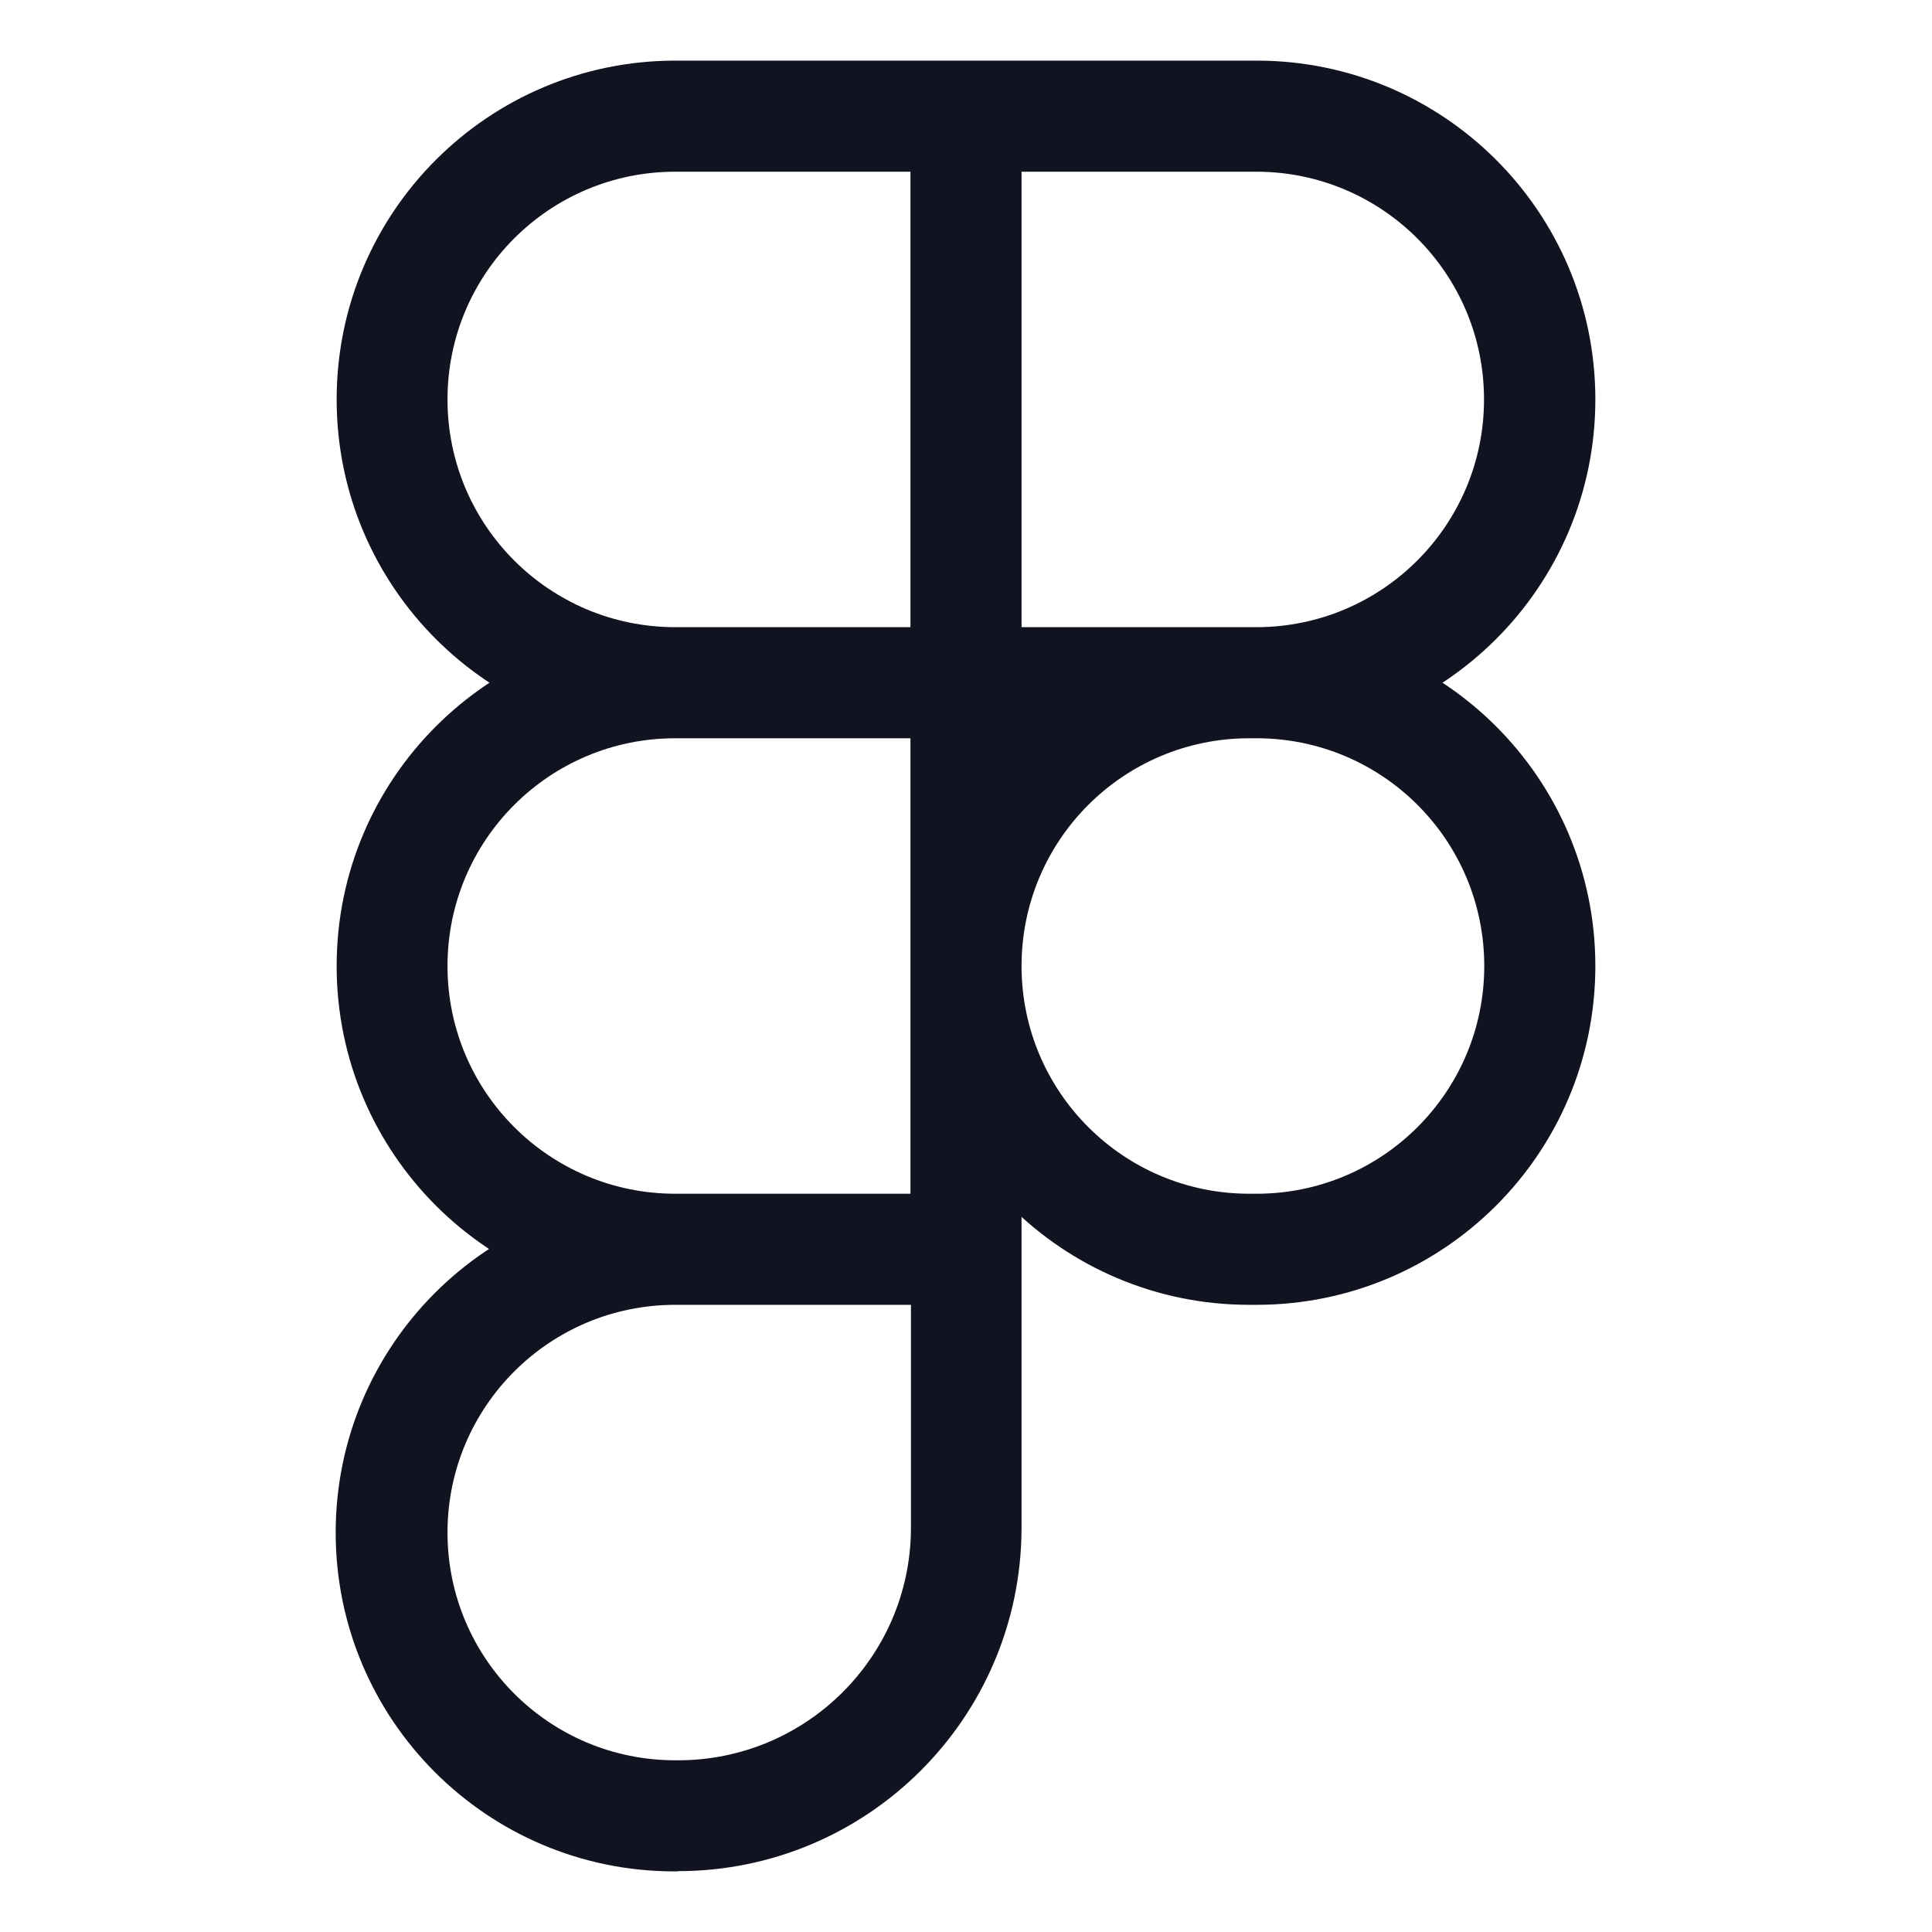
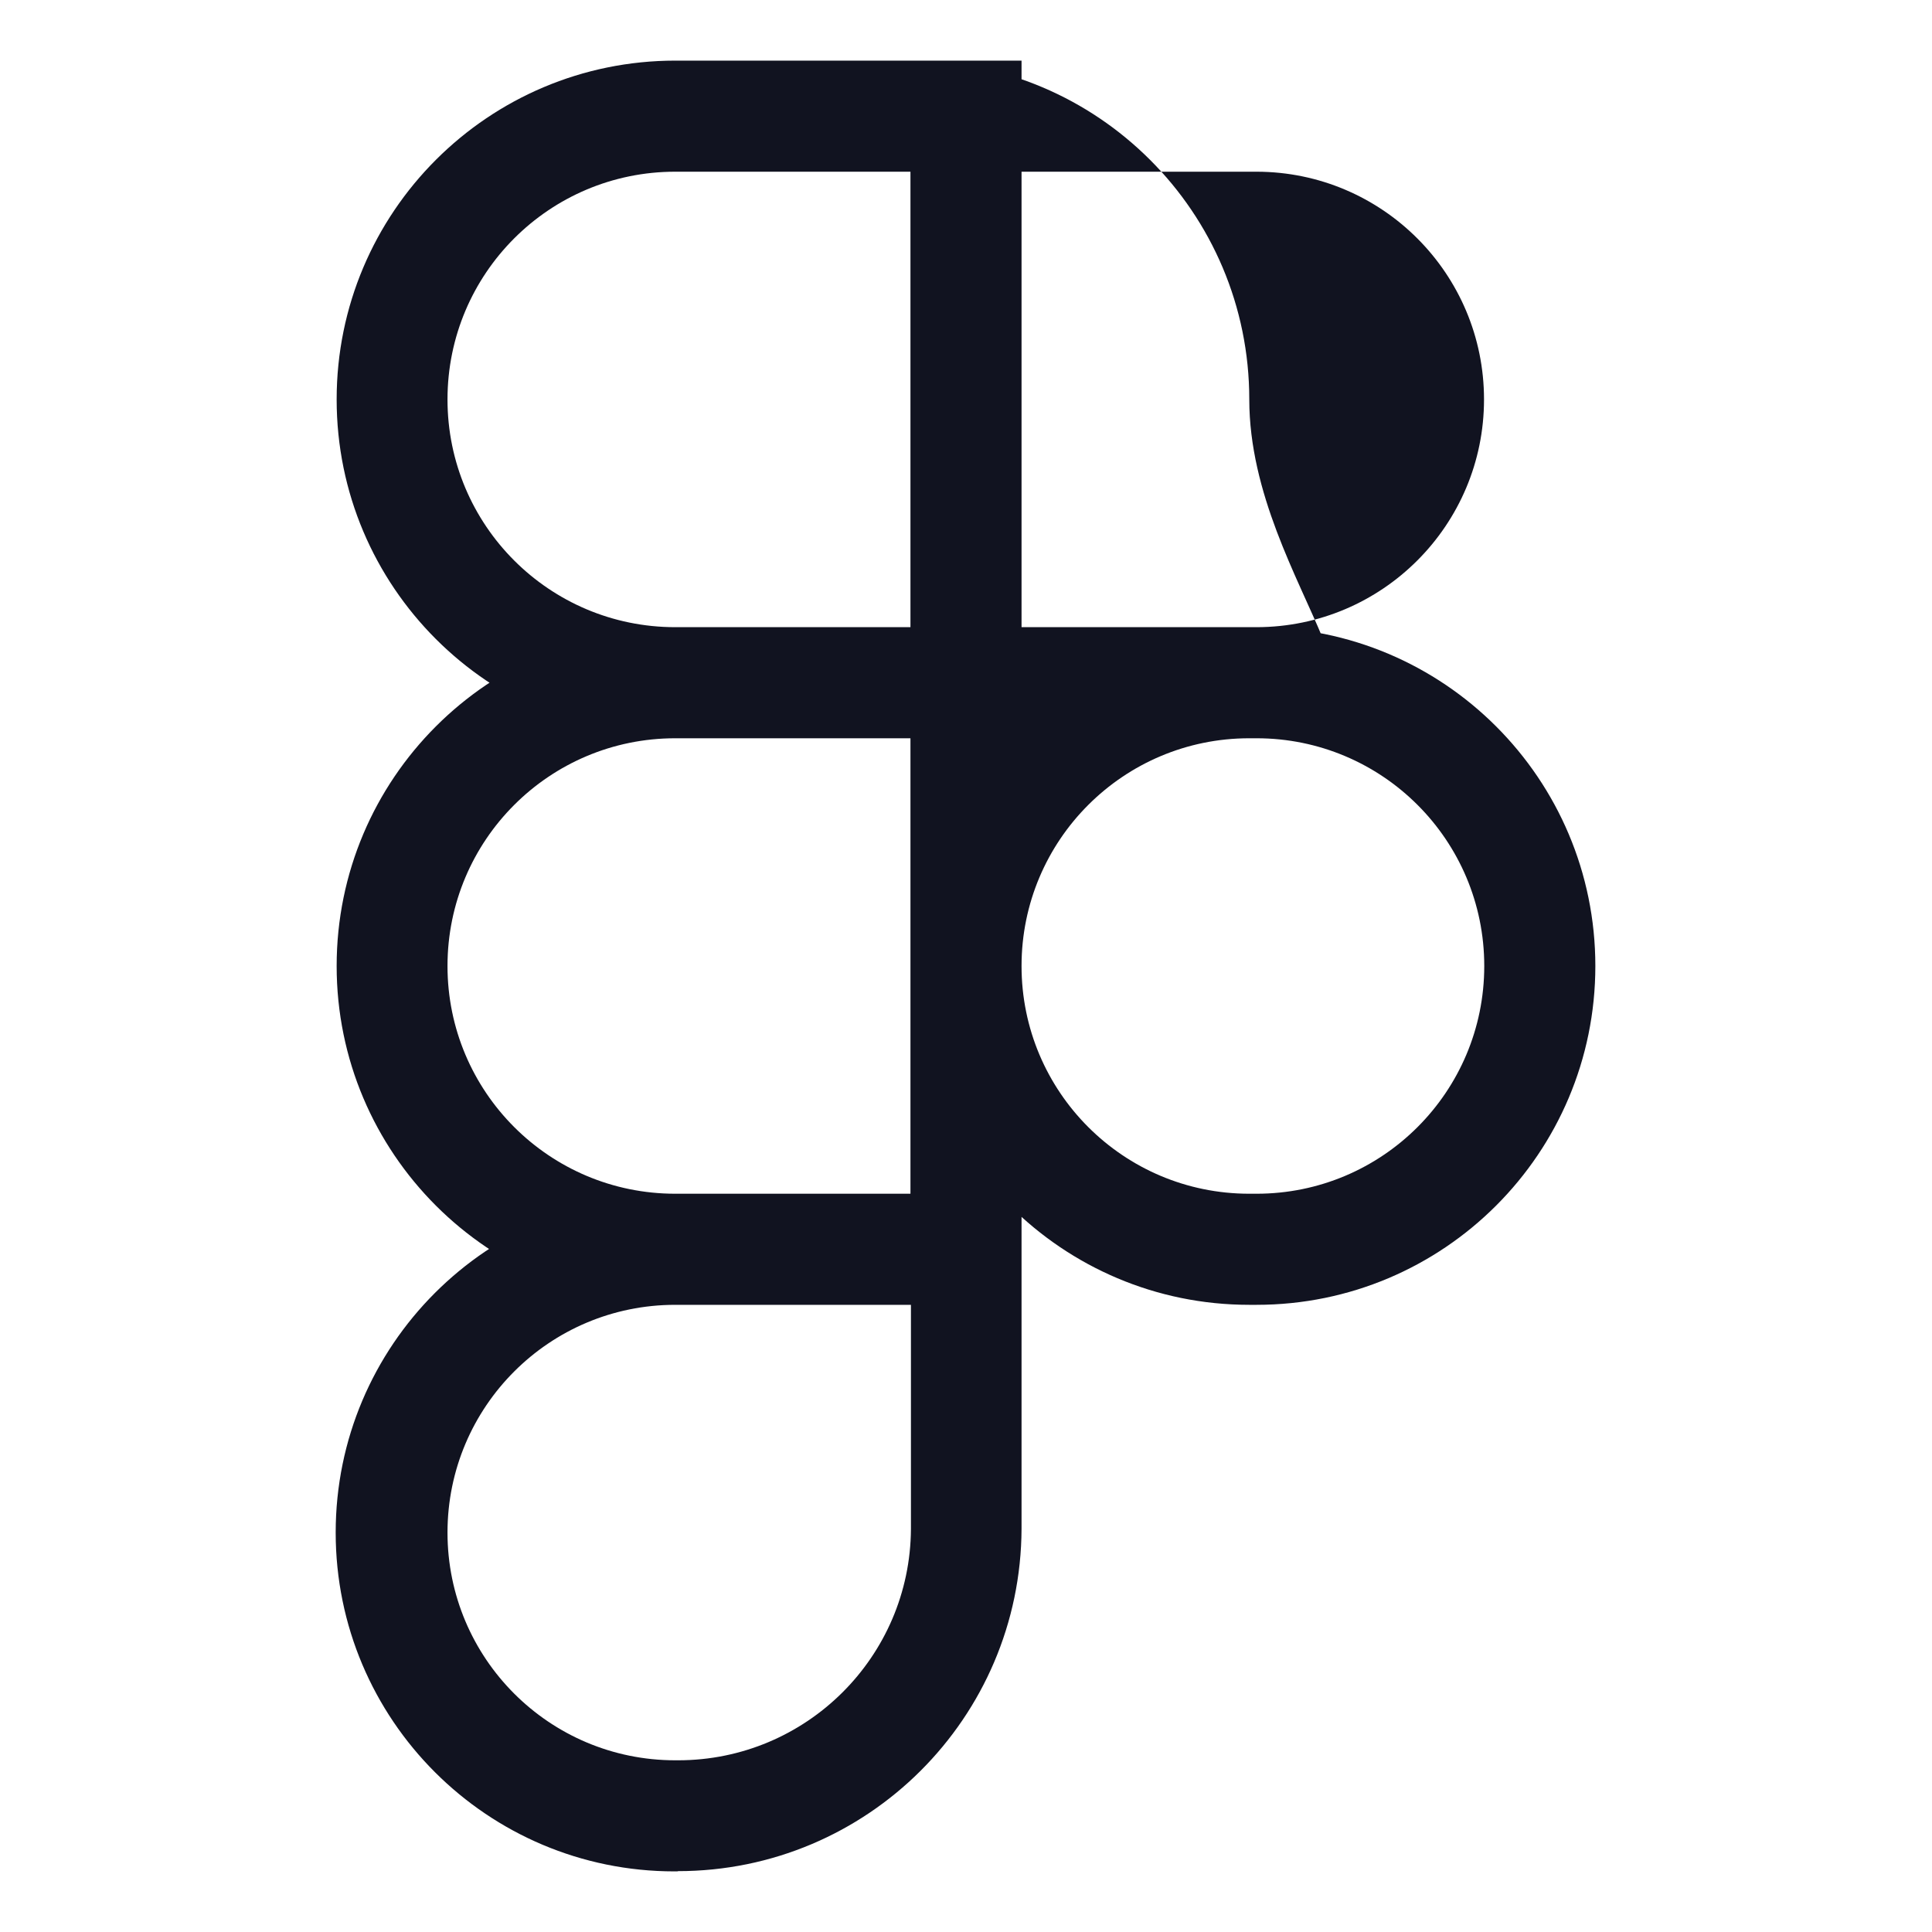
<svg xmlns="http://www.w3.org/2000/svg" id="Слой_1" x="0px" y="0px" viewBox="0 0 800 800" style="enable-background:new 0 0 800 800;" xml:space="preserve">
  <style type="text/css"> .st0{fill:#111320;} </style>
-   <path class="st0" d="M517.3,305.7c-52.1,0-94.3,42.2-94.3,94.3s42.2,94.3,94.3,94.3l0,0h3c52.1,0,94.3-42.2,94.3-94.3 s-42.2-94.3-94.3-94.3l0,0H517.3z M520.3,540.3h-3C439.8,540.3,377,477.5,377,400s62.8-140.3,140.3-140.3l0,0h3 c77.5,0,140.3,62.8,140.3,140.3S597.8,540.3,520.3,540.3L520.3,540.3z M279.6,540.3L279.6,540.3c-52.1,0-94.3,42.2-94.3,94.3 s42.2,94.3,94.3,94.3c0.3,0,0.6,0,0.9,0h0c0.1,0,0.2,0,0.3,0c53,0,96.1-42.8,96.4-95.8v-92.8H279.6z M280.4,774.9 c-0.3,0-0.7,0-1.1,0c-77.5,0-140.3-62.8-140.3-140.3s62.8-140.3,140.3-140.3c0.1,0,0.2,0,0.4,0H423v138.7 c-0.3,78.4-63.9,141.8-142.3,141.8C280.6,774.9,280.5,774.9,280.4,774.9L280.4,774.9L280.4,774.9L280.4,774.9z M279.6,305.7 c-52.1,0-94.3,42.2-94.3,94.3s42.2,94.3,94.3,94.3l0,0H377V305.7L279.6,305.7z M423,540.3H279.7c-77.5,0-140.3-62.8-140.3-140.3 s62.8-140.3,140.3-140.3l0,0H423L423,540.3L423,540.3z M279.6,71.1c-52.1,0-94.3,42.2-94.3,94.3s42.2,94.3,94.3,94.3l0,0H377V71.1 L279.6,71.1z M423,305.7H279.7c-77.5,0-140.3-62.8-140.3-140.3S202.2,25.1,279.7,25.1l0,0H423L423,305.7L423,305.7z M423,259.7h97.4 c52-0.1,94.1-42.3,94.1-94.3s-42.1-94.2-94.1-94.3H423V259.7z M520.3,305.7H377V25.1h143.3c77.5,0,140.3,62.8,140.3,140.3 S597.8,305.7,520.3,305.7L520.3,305.7L520.3,305.7z" />
+   <path class="st0" d="M517.3,305.7c-52.1,0-94.3,42.2-94.3,94.3s42.2,94.3,94.3,94.3l0,0h3c52.1,0,94.3-42.2,94.3-94.3 s-42.2-94.3-94.3-94.3l0,0H517.3z M520.3,540.3h-3C439.8,540.3,377,477.5,377,400s62.8-140.3,140.3-140.3l0,0h3 c77.5,0,140.3,62.8,140.3,140.3S597.8,540.3,520.3,540.3L520.3,540.3z M279.6,540.3L279.6,540.3c-52.1,0-94.3,42.2-94.3,94.3 s42.2,94.3,94.3,94.3c0.3,0,0.6,0,0.9,0h0c0.1,0,0.2,0,0.3,0c53,0,96.1-42.8,96.4-95.8v-92.8H279.6z M280.4,774.9 c-0.3,0-0.7,0-1.1,0c-77.5,0-140.3-62.8-140.3-140.3s62.8-140.3,140.3-140.3c0.1,0,0.2,0,0.4,0H423v138.7 c-0.3,78.4-63.9,141.8-142.3,141.8C280.6,774.9,280.5,774.9,280.4,774.9L280.4,774.9L280.4,774.9L280.4,774.9z M279.6,305.7 c-52.1,0-94.3,42.2-94.3,94.3s42.2,94.3,94.3,94.3l0,0H377V305.7L279.6,305.7z M423,540.3H279.7c-77.5,0-140.3-62.8-140.3-140.3 s62.8-140.3,140.3-140.3l0,0H423L423,540.3L423,540.3z M279.6,71.1c-52.1,0-94.3,42.2-94.3,94.3s42.2,94.3,94.3,94.3l0,0H377V71.1 L279.6,71.1z M423,305.7H279.7c-77.5,0-140.3-62.8-140.3-140.3S202.2,25.1,279.7,25.1l0,0H423L423,305.7L423,305.7z M423,259.7h97.4 c52-0.1,94.1-42.3,94.1-94.3s-42.1-94.2-94.1-94.3H423V259.7z M520.3,305.7H377V25.1c77.5,0,140.3,62.8,140.3,140.3 S597.8,305.7,520.3,305.7L520.3,305.7L520.3,305.7z" />
</svg>